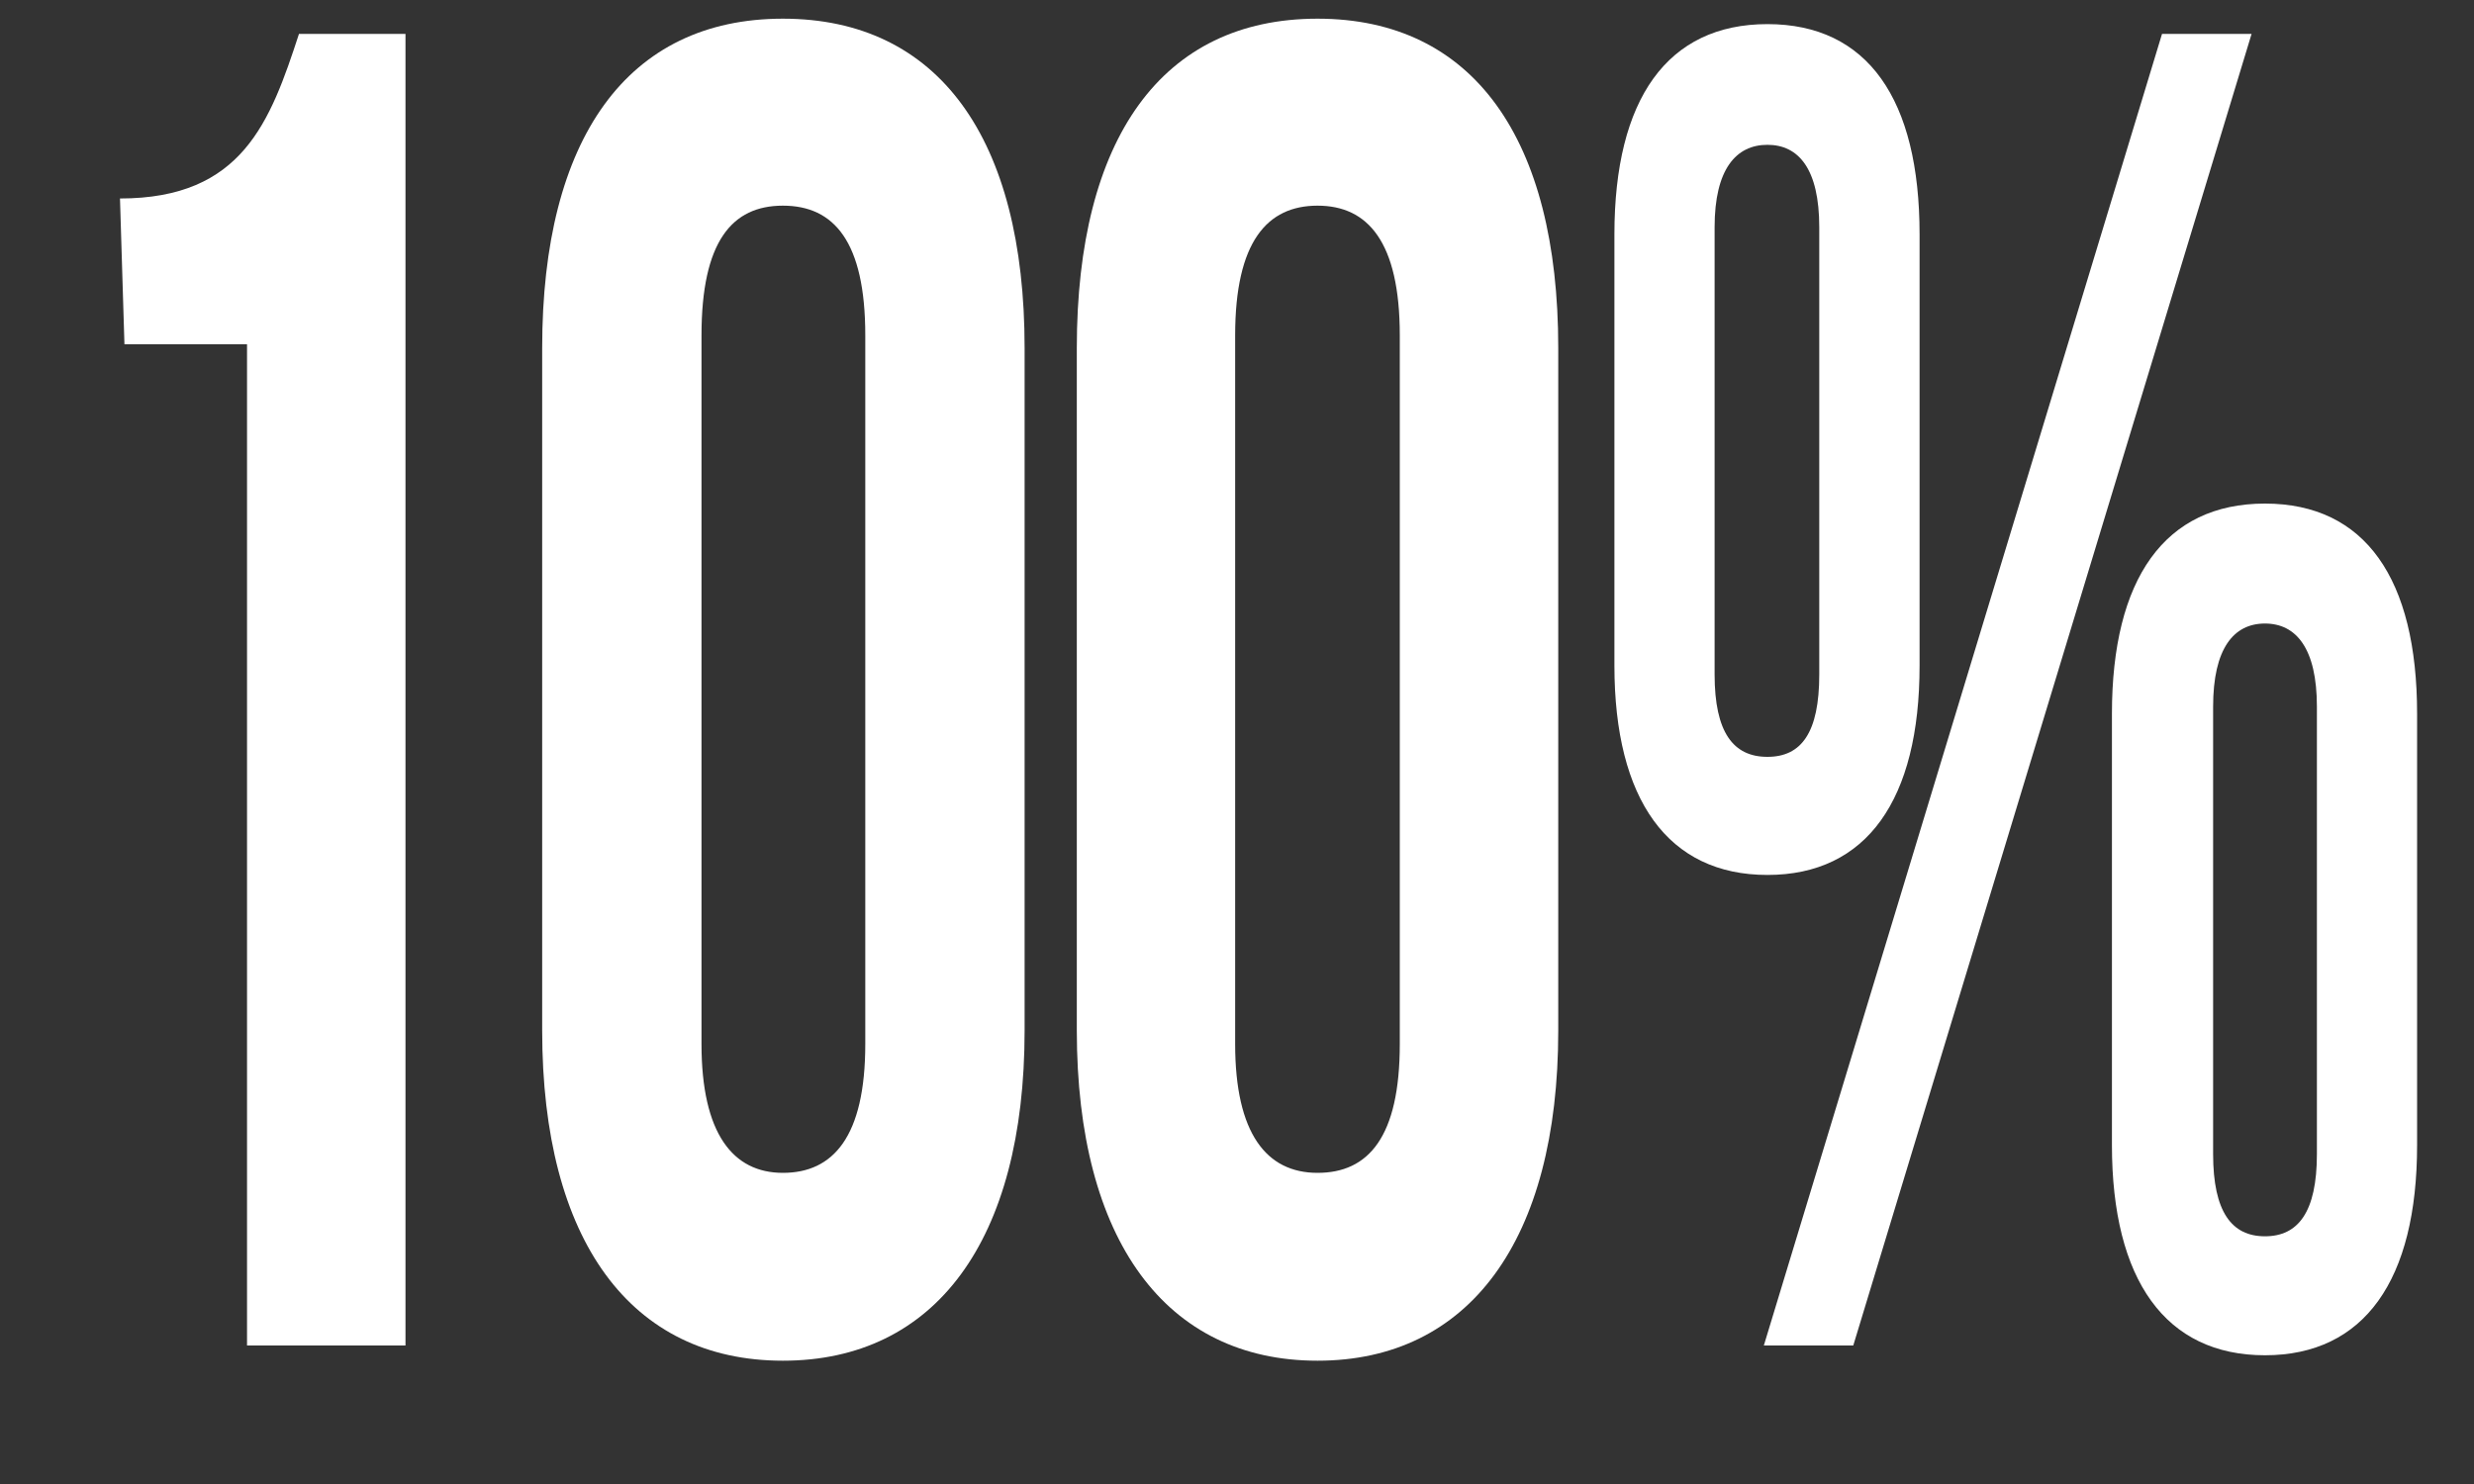
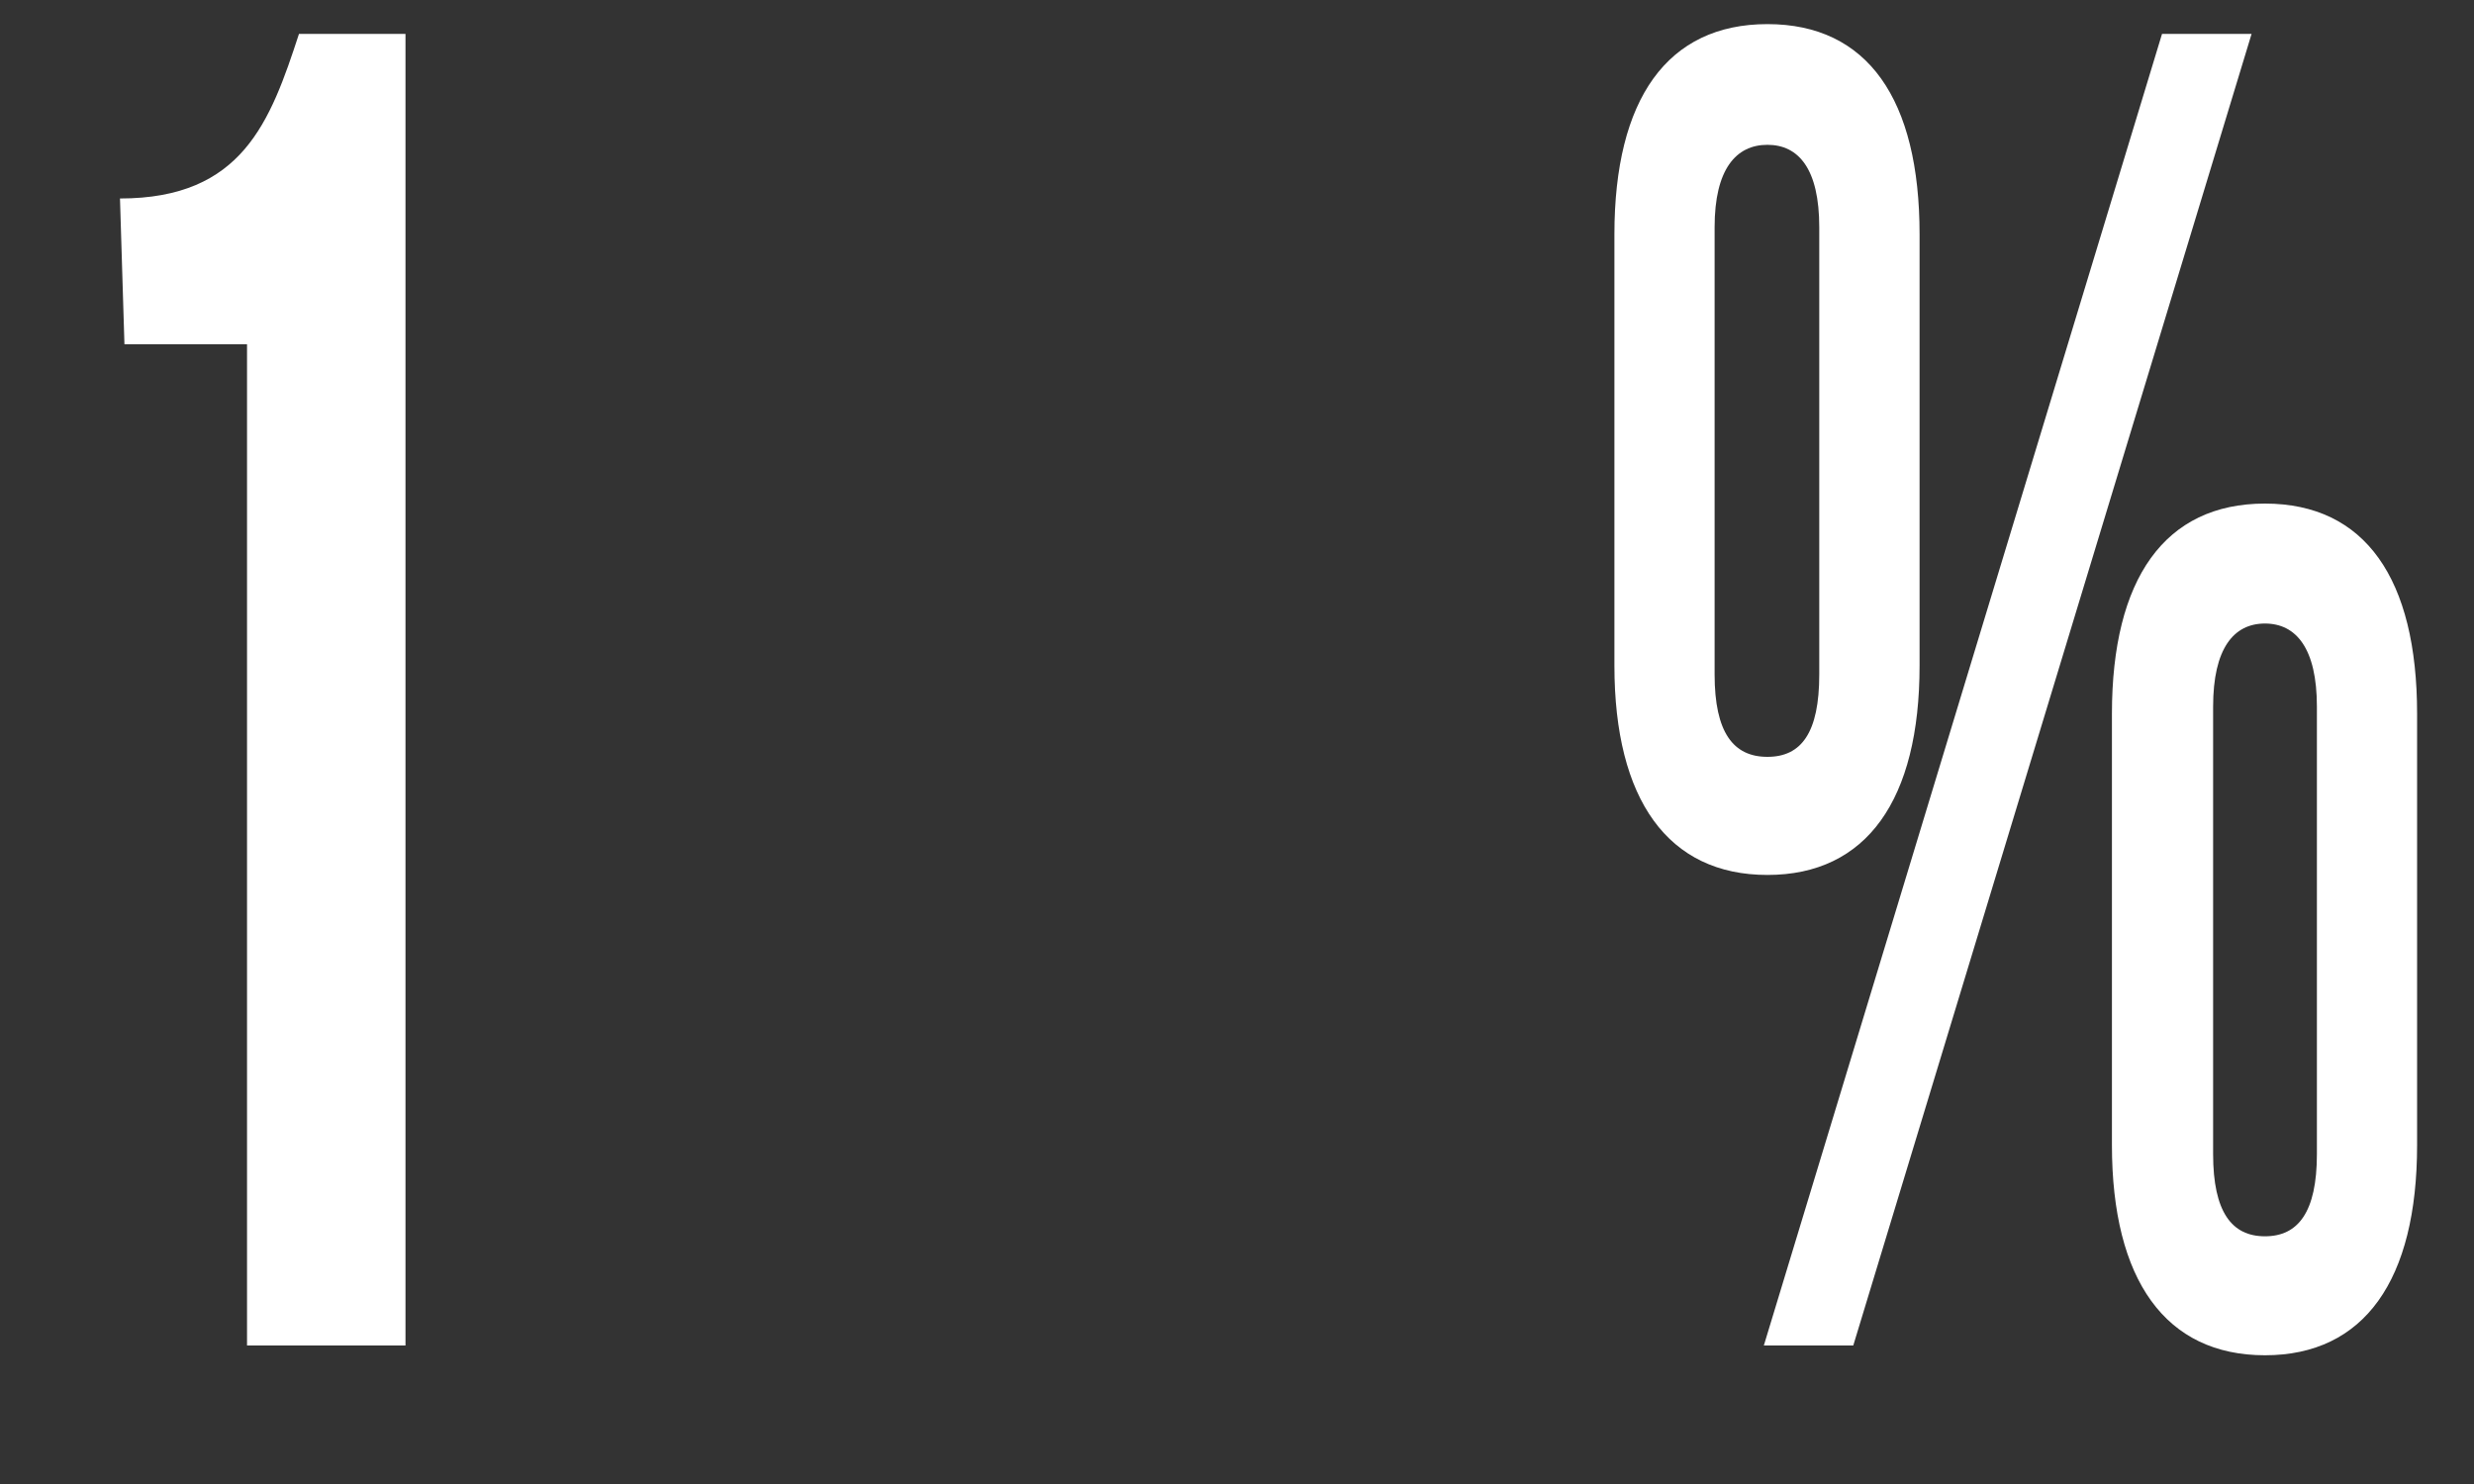
<svg xmlns="http://www.w3.org/2000/svg" width="20" height="12" viewBox="0 0 20 12" fill="none">
  <rect x="0" y="0" width="20" height="12" fill="#333333" stroke="none" />
  <g clip-path="url(#clip0_75_15612)" fill="#fff">
    <path d="M0.97 1.605C1.961 1.605 2.185 0.983 2.417 0.274H3.278V10.88H1.997V2.784H1.006L0.97 1.605Z" />
-     <path d="M4.383 2.813C4.383 1.121 5.071 0.151 6.329 0.151C7.588 0.151 8.283 1.121 8.283 2.813V8.333C8.283 10.033 7.559 11.003 6.329 11.003C5.1 11.003 4.383 10.033 4.383 8.333V2.813ZM5.671 8.442C5.671 9.165 5.924 9.484 6.329 9.484C6.734 9.484 6.995 9.194 6.995 8.442V2.712C6.995 1.953 6.742 1.663 6.329 1.663C5.917 1.663 5.671 1.953 5.671 2.712V8.442Z" />
-     <path d="M8.705 2.813C8.705 1.121 9.392 0.151 10.651 0.151C11.909 0.151 12.597 1.121 12.597 2.813V8.333C12.597 10.033 11.873 11.003 10.651 11.003C9.428 11.003 8.705 10.033 8.705 8.333V2.813ZM9.985 8.442C9.985 9.165 10.238 9.484 10.651 9.484C11.063 9.484 11.316 9.194 11.316 8.442V2.712C11.316 1.953 11.056 1.663 10.651 1.663C10.245 1.663 9.985 1.953 9.985 2.712V8.442Z" />
-     <path d="M13.051 1.895C13.051 0.802 13.478 0.195 14.288 0.195C15.098 0.195 15.518 0.802 15.518 1.895V5.382C15.518 6.467 15.091 7.075 14.288 7.075C13.485 7.075 13.051 6.467 13.051 5.382V1.895ZM13.861 5.454C13.861 5.924 14.013 6.12 14.288 6.12C14.563 6.12 14.707 5.924 14.707 5.454V1.837C14.707 1.367 14.541 1.171 14.288 1.171C14.035 1.171 13.861 1.367 13.861 1.837V5.454ZM17.478 0.274H18.202L14.982 10.88H14.259L17.478 0.274ZM17.073 5.772C17.073 4.68 17.5 4.072 18.31 4.072C19.12 4.072 19.54 4.68 19.54 5.772V9.259C19.54 10.352 19.113 10.959 18.31 10.959C17.507 10.959 17.073 10.352 17.073 9.259V5.772ZM17.891 9.332C17.891 9.802 18.043 9.997 18.31 9.997C18.578 9.997 18.73 9.802 18.73 9.332V5.714C18.73 5.244 18.563 5.042 18.31 5.042C18.057 5.042 17.891 5.244 17.891 5.714V9.332Z" />
+     <path d="M13.051 1.895C13.051 0.802 13.478 0.195 14.288 0.195C15.098 0.195 15.518 0.802 15.518 1.895V5.382C15.518 6.467 15.091 7.075 14.288 7.075C13.485 7.075 13.051 6.467 13.051 5.382V1.895ZM13.861 5.454C13.861 5.924 14.013 6.12 14.288 6.12C14.563 6.12 14.707 5.924 14.707 5.454V1.837C14.707 1.367 14.541 1.171 14.288 1.171C14.035 1.171 13.861 1.367 13.861 1.837V5.454ZM17.478 0.274H18.202L14.982 10.88H14.259L17.478 0.274ZM17.073 5.772C17.073 4.68 17.5 4.072 18.31 4.072C19.12 4.072 19.54 4.68 19.54 5.772V9.259C19.54 10.352 19.113 10.959 18.31 10.959C17.507 10.959 17.073 10.352 17.073 9.259V5.772M17.891 9.332C17.891 9.802 18.043 9.997 18.31 9.997C18.578 9.997 18.73 9.802 18.73 9.332V5.714C18.73 5.244 18.563 5.042 18.31 5.042C18.057 5.042 17.891 5.244 17.891 5.714V9.332Z" />
  </g>
  <defs>
    <clipPath id="clip0_75_15612">
      <path fill="#fff" transform="translate(.971 .151)" d="M0 0H18.593V10.852H0z" />
    </clipPath>
  </defs>
</svg>